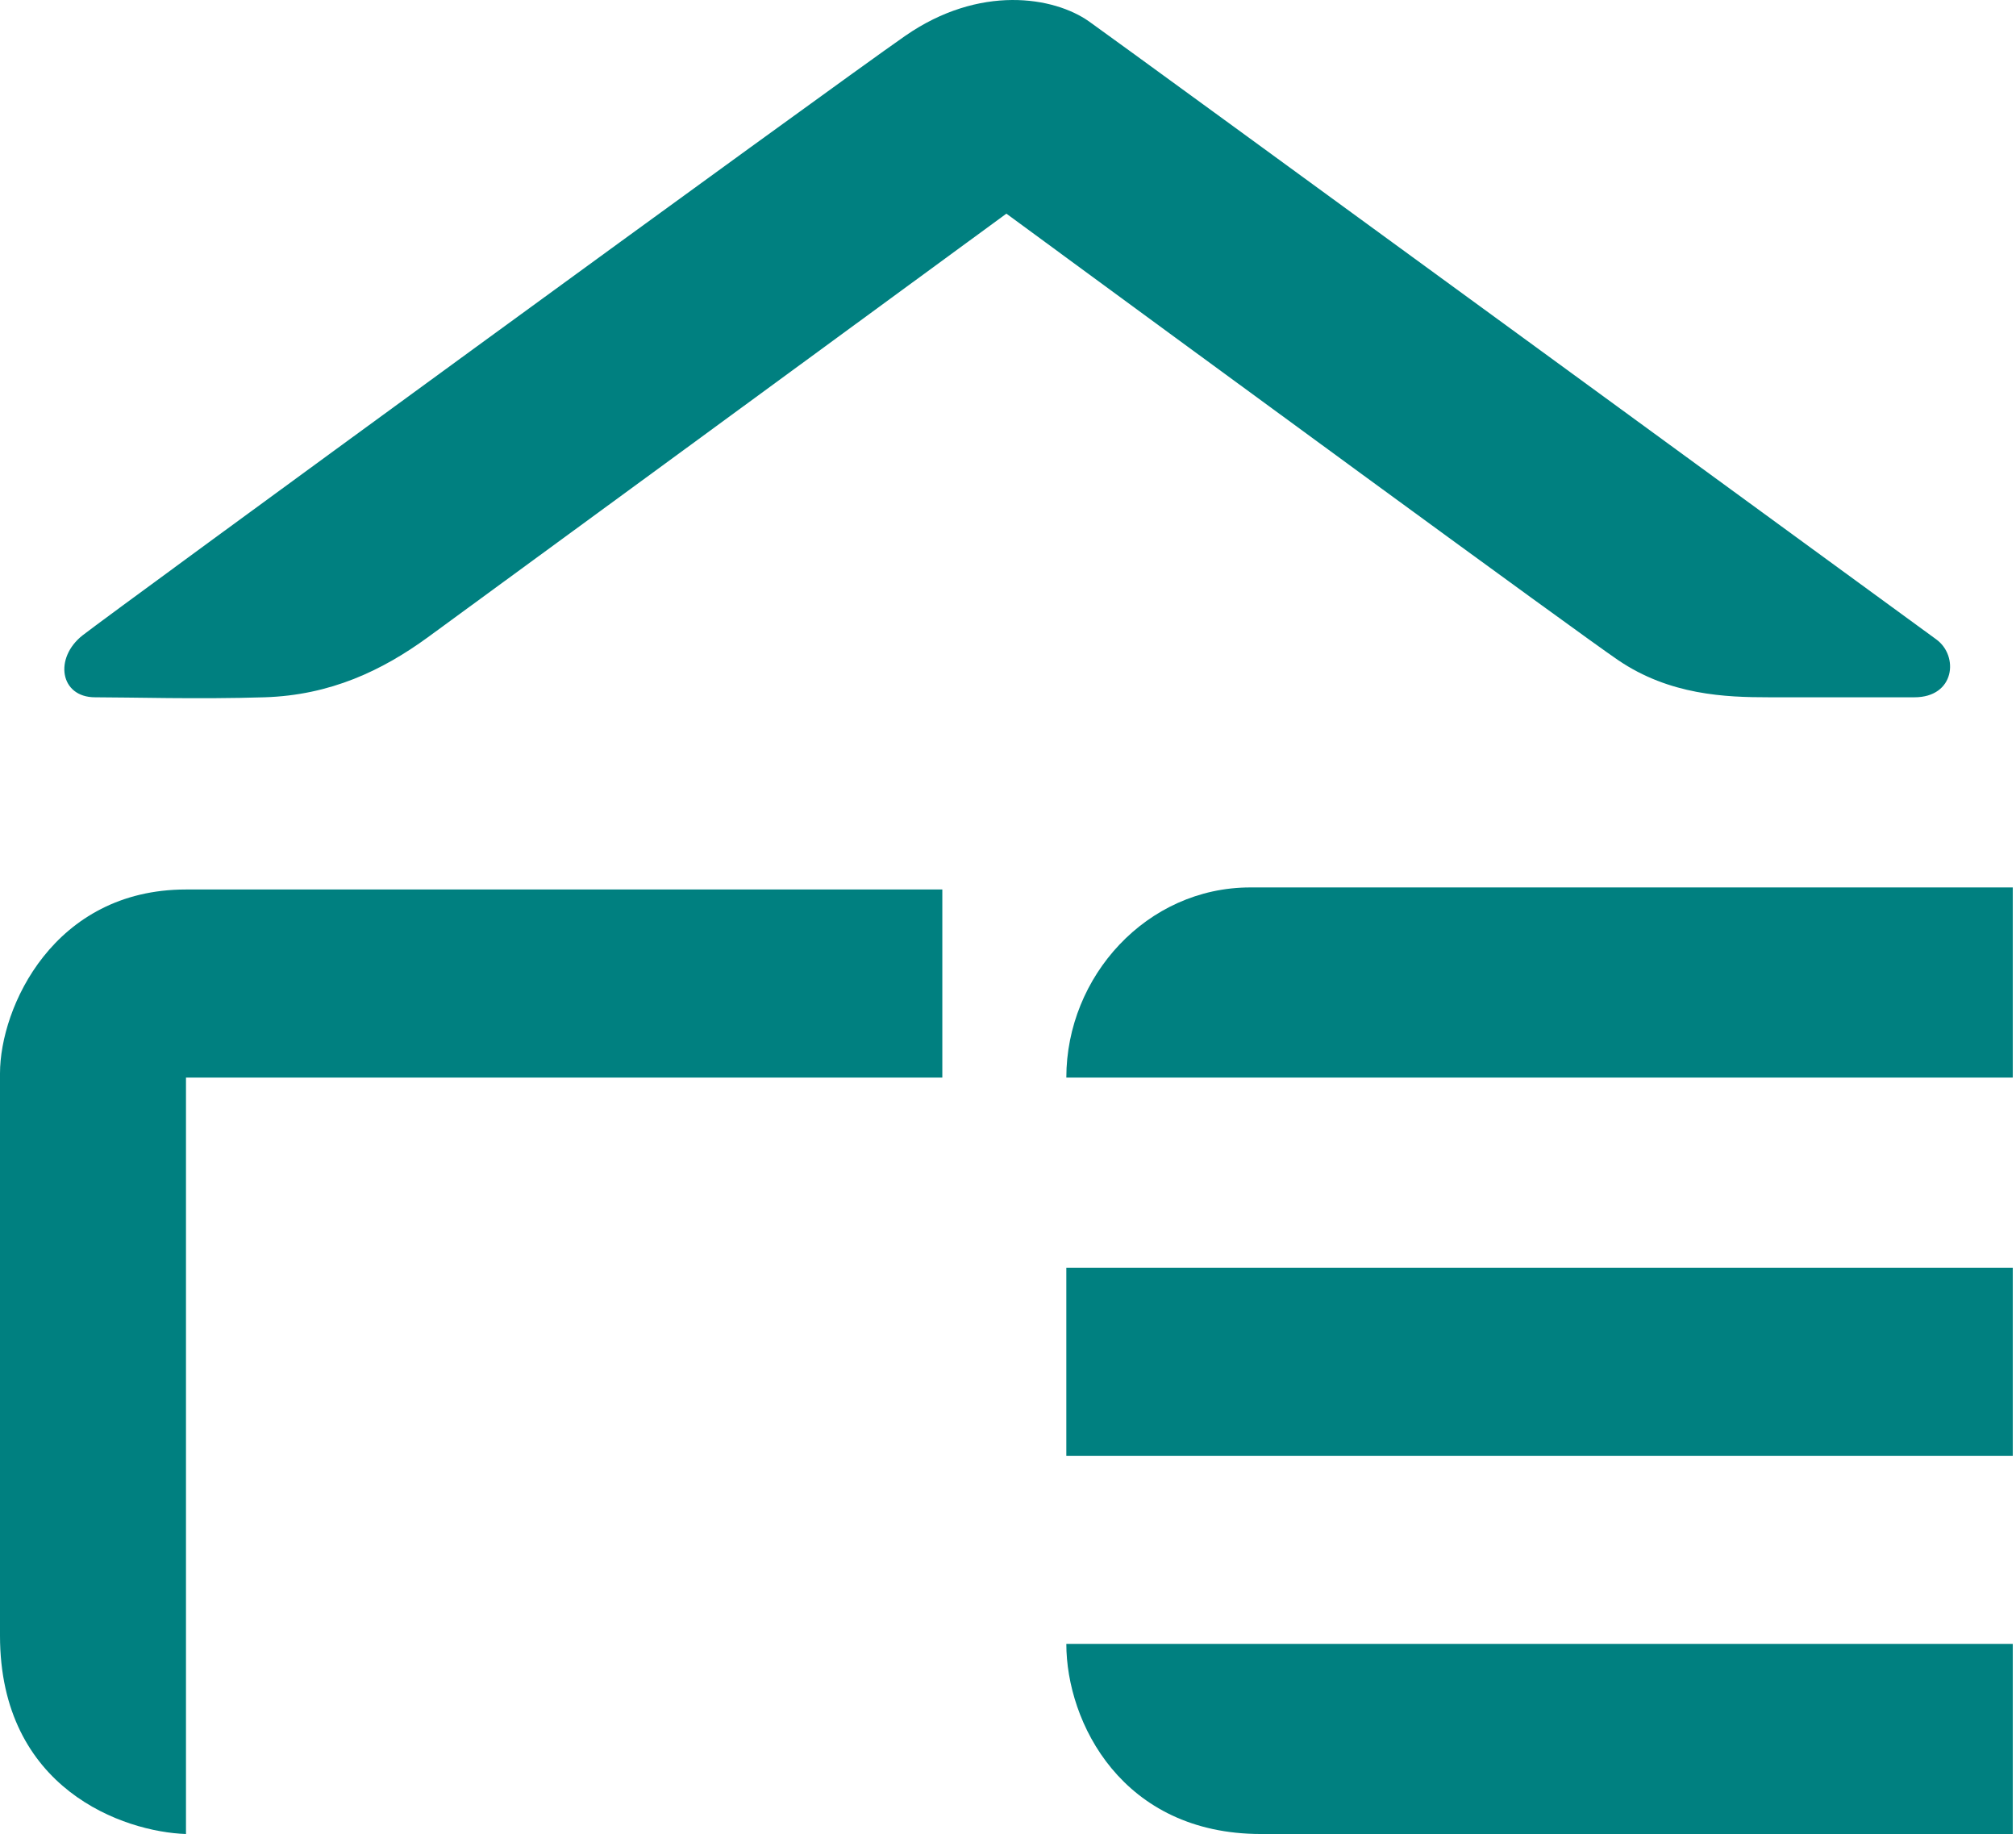
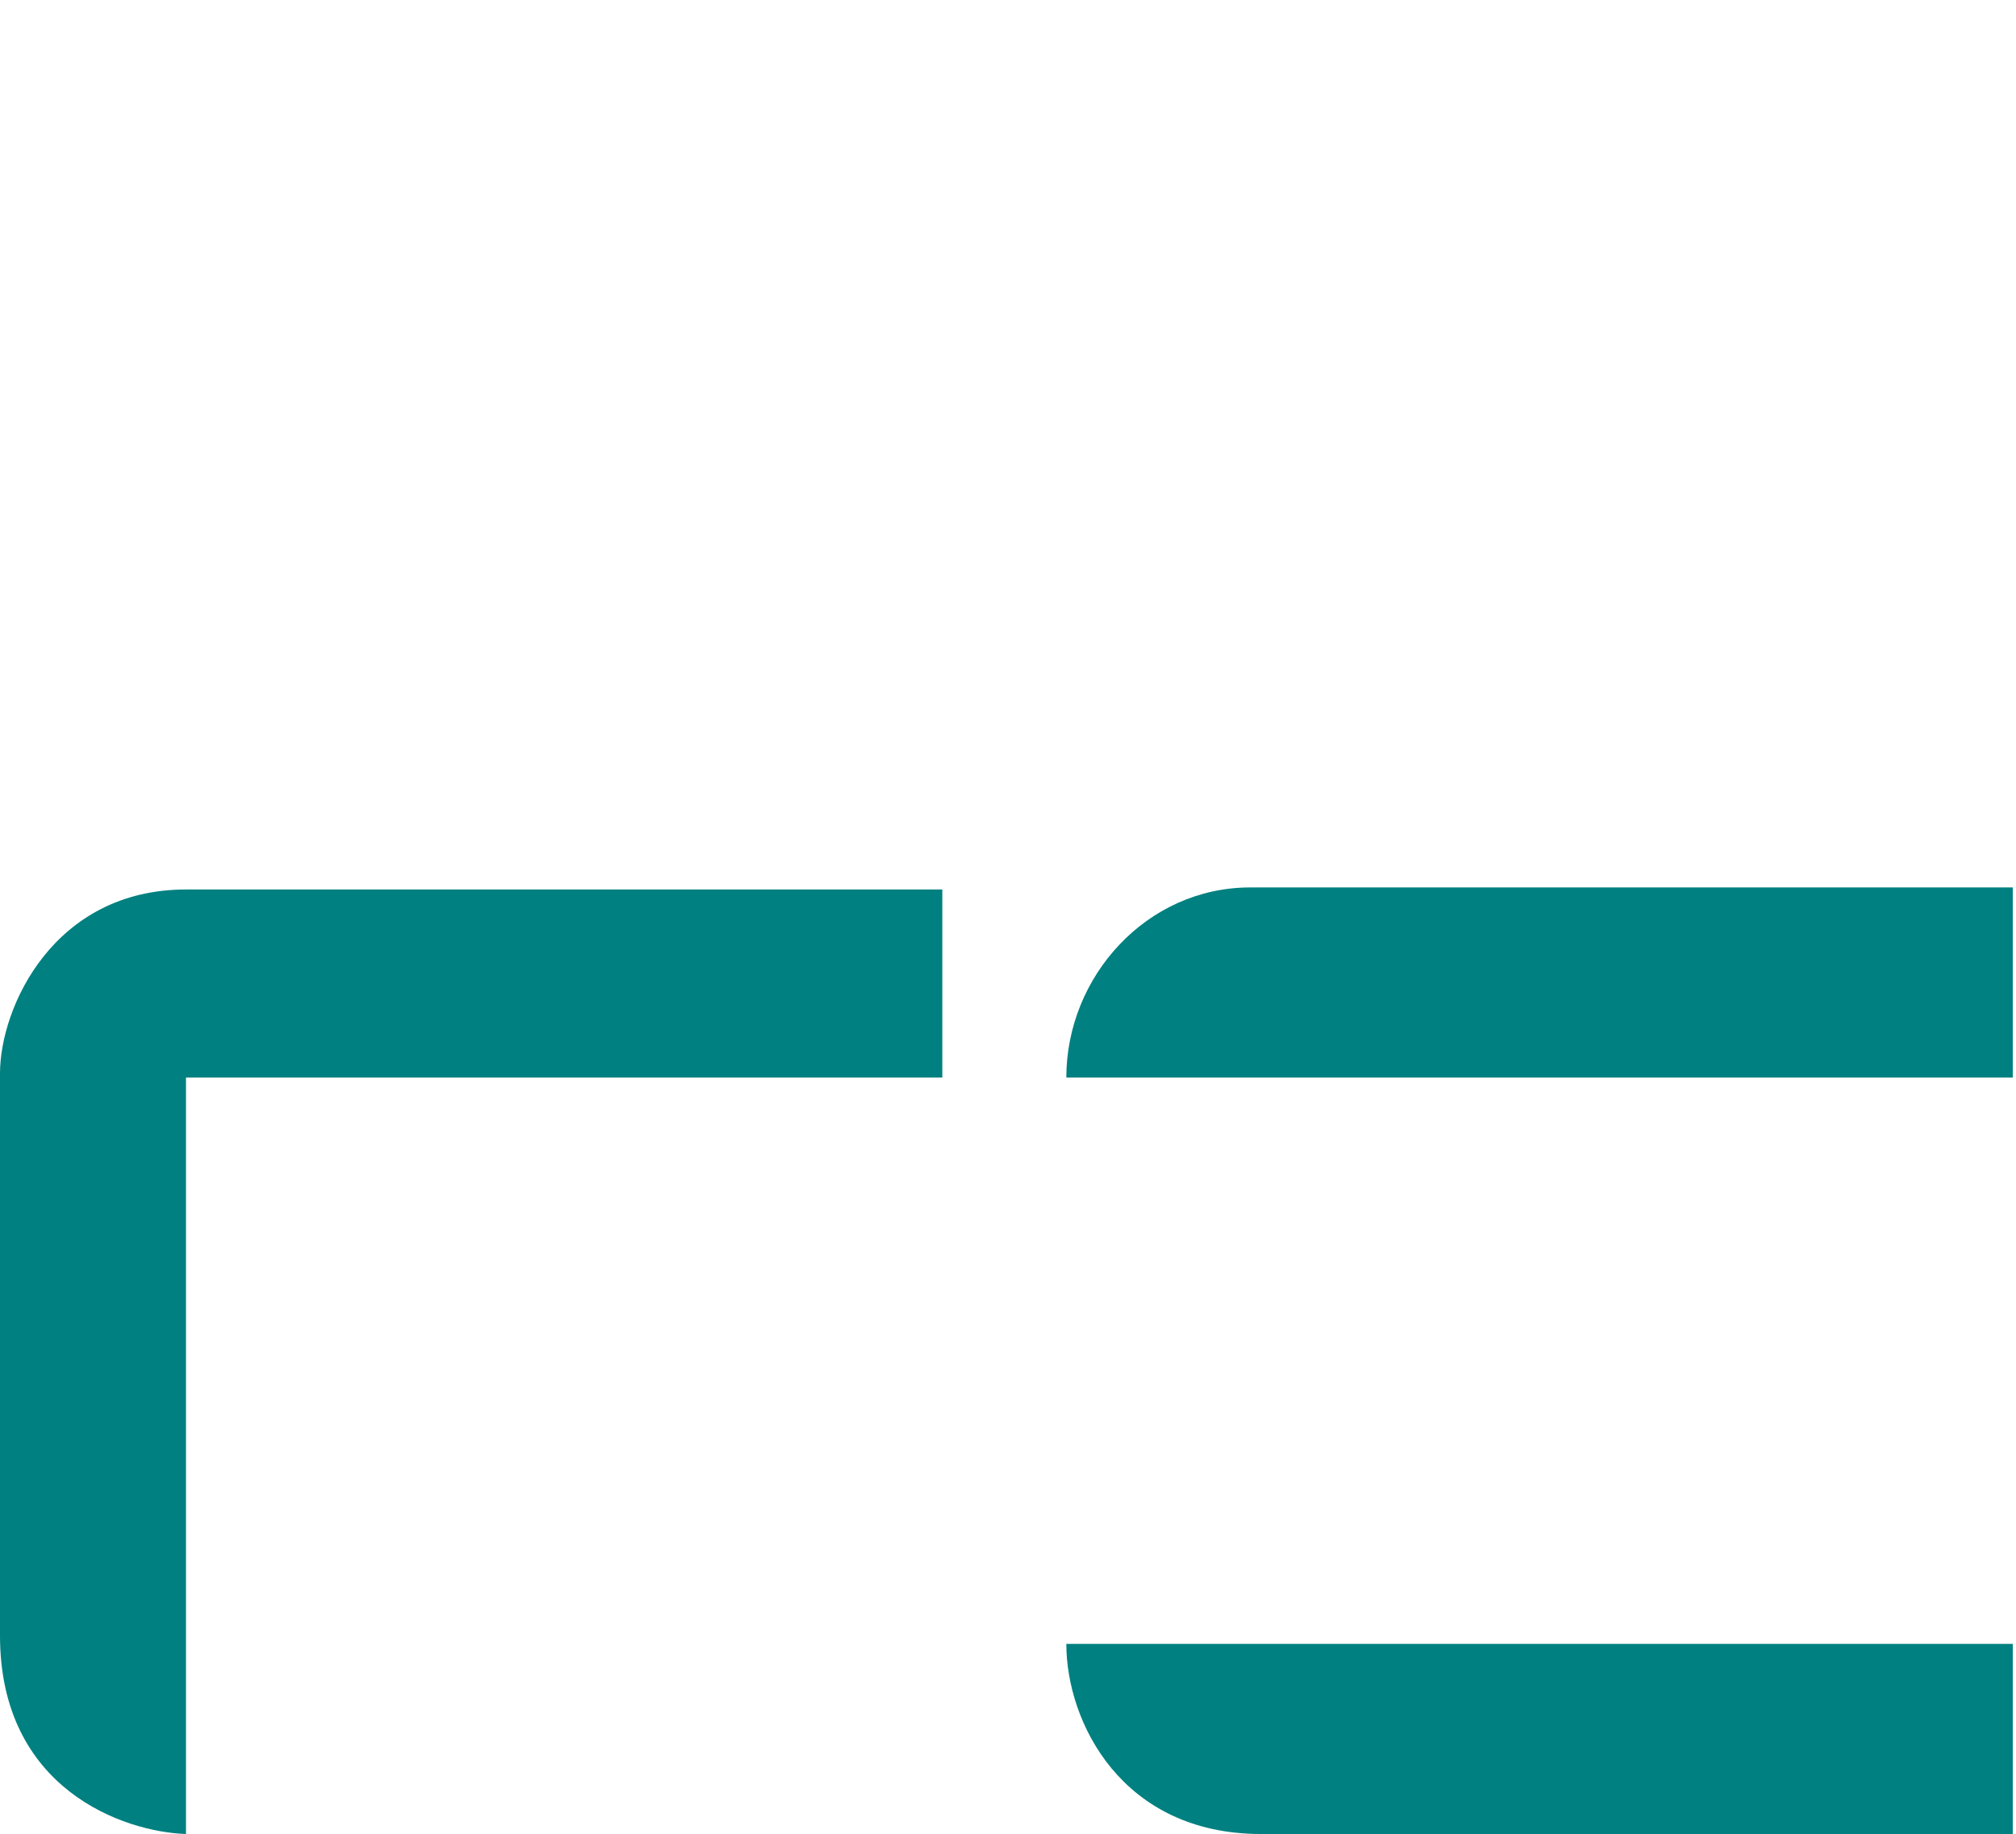
<svg xmlns="http://www.w3.org/2000/svg" width="177" height="161" viewBox="0 0 177 161" fill="none">
-   <path d="M142.062 57.946C138.434 55.478 104.747 30.791 88.358 18.756C72.754 30.186 40.75 53.627 37.556 55.95C33.565 58.853 29.029 61.03 23.223 61.212C17.417 61.393 11.43 61.212 8.346 61.212C5.261 61.212 4.717 57.764 7.257 55.769C9.797 53.773 72.936 7.689 79.468 3.153C85.999 -1.383 92.531 -0.294 95.615 1.883C98.699 4.06 168.007 54.68 170.003 56.131C171.999 57.583 171.636 61.212 168.084 61.212H155.307C151.497 61.212 146.598 61.03 142.062 57.946Z" fill="#008080" />
  <path d="M82.734 94.595V78.085H16.329C4.717 78.085 0 88.426 0 94.233V143.582C0 157.081 10.886 160.818 16.329 161V94.595H82.734Z" fill="#008080" />
  <path d="M176.717 94.595H93.621C93.621 85.705 100.696 77.904 109.768 77.904H176.717V94.595Z" fill="#008080" />
-   <path d="M93.621 127.798V111.287H176.717V127.798H93.621Z" fill="#008080" />
+   <path d="M93.621 127.798V111.287H176.717H93.621Z" fill="#008080" />
  <path d="M176.717 161V144.308H93.621C93.621 151.203 98.519 161 110.712 161H176.717Z" fill="#008080" />
</svg>